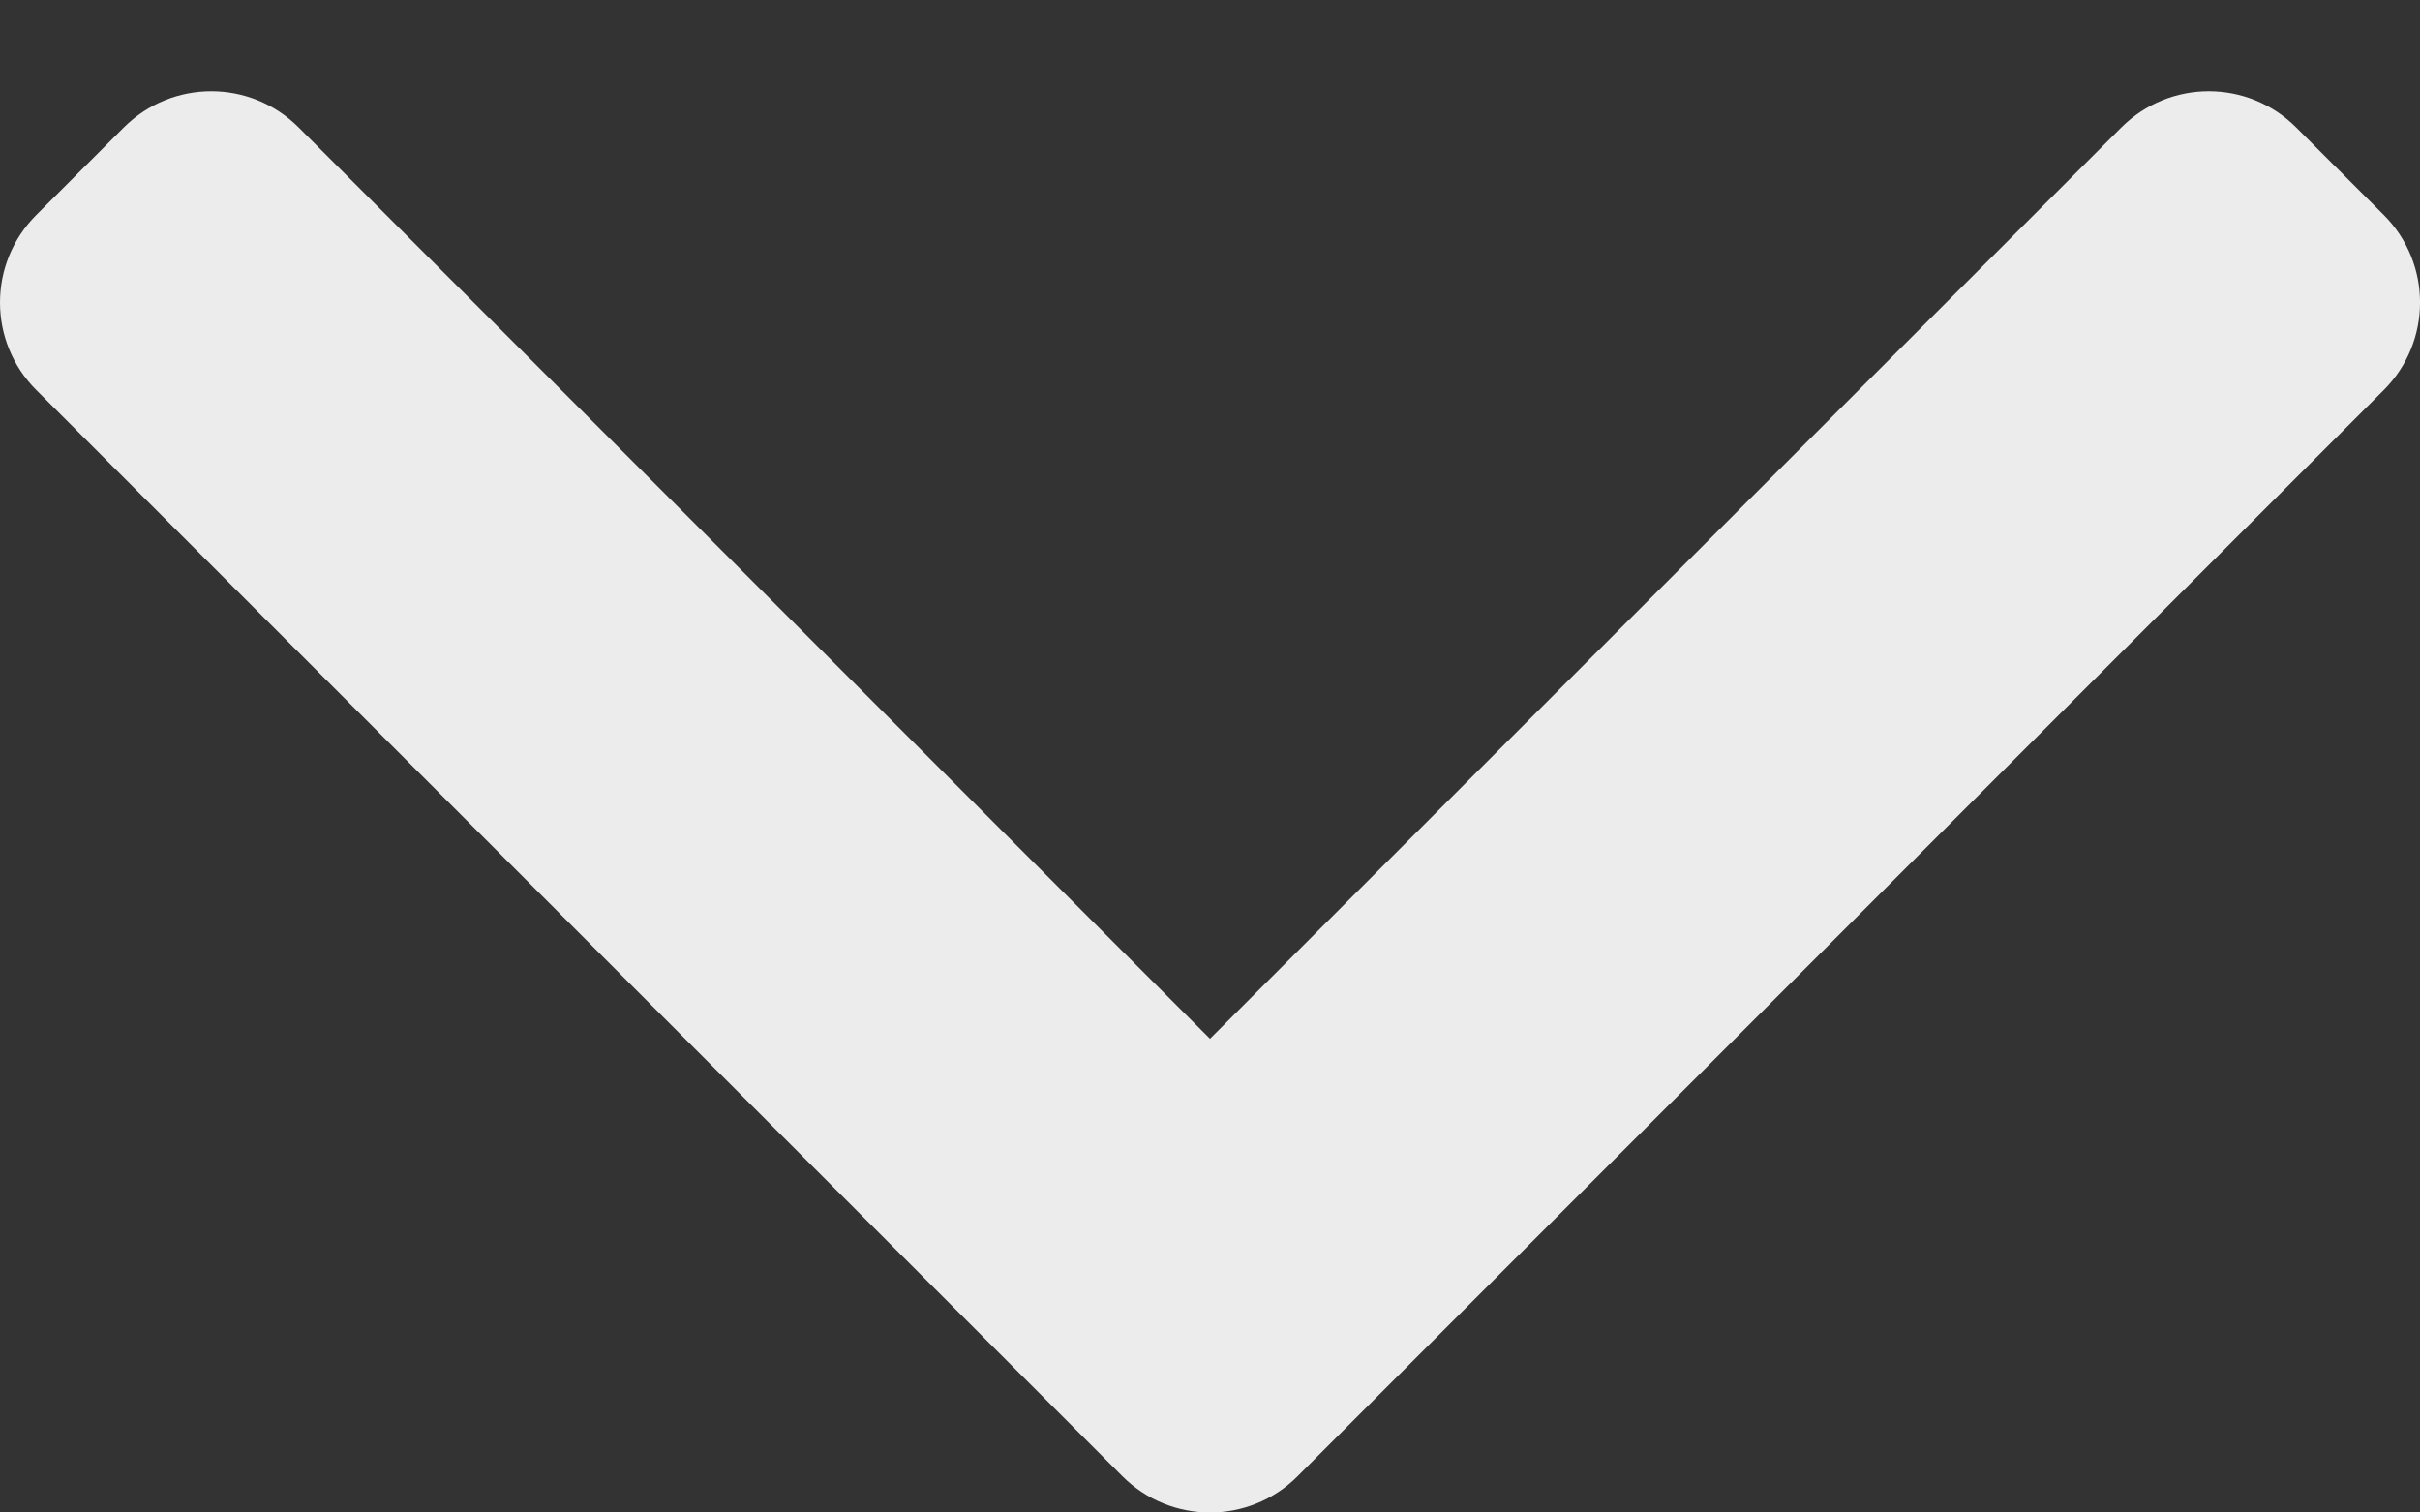
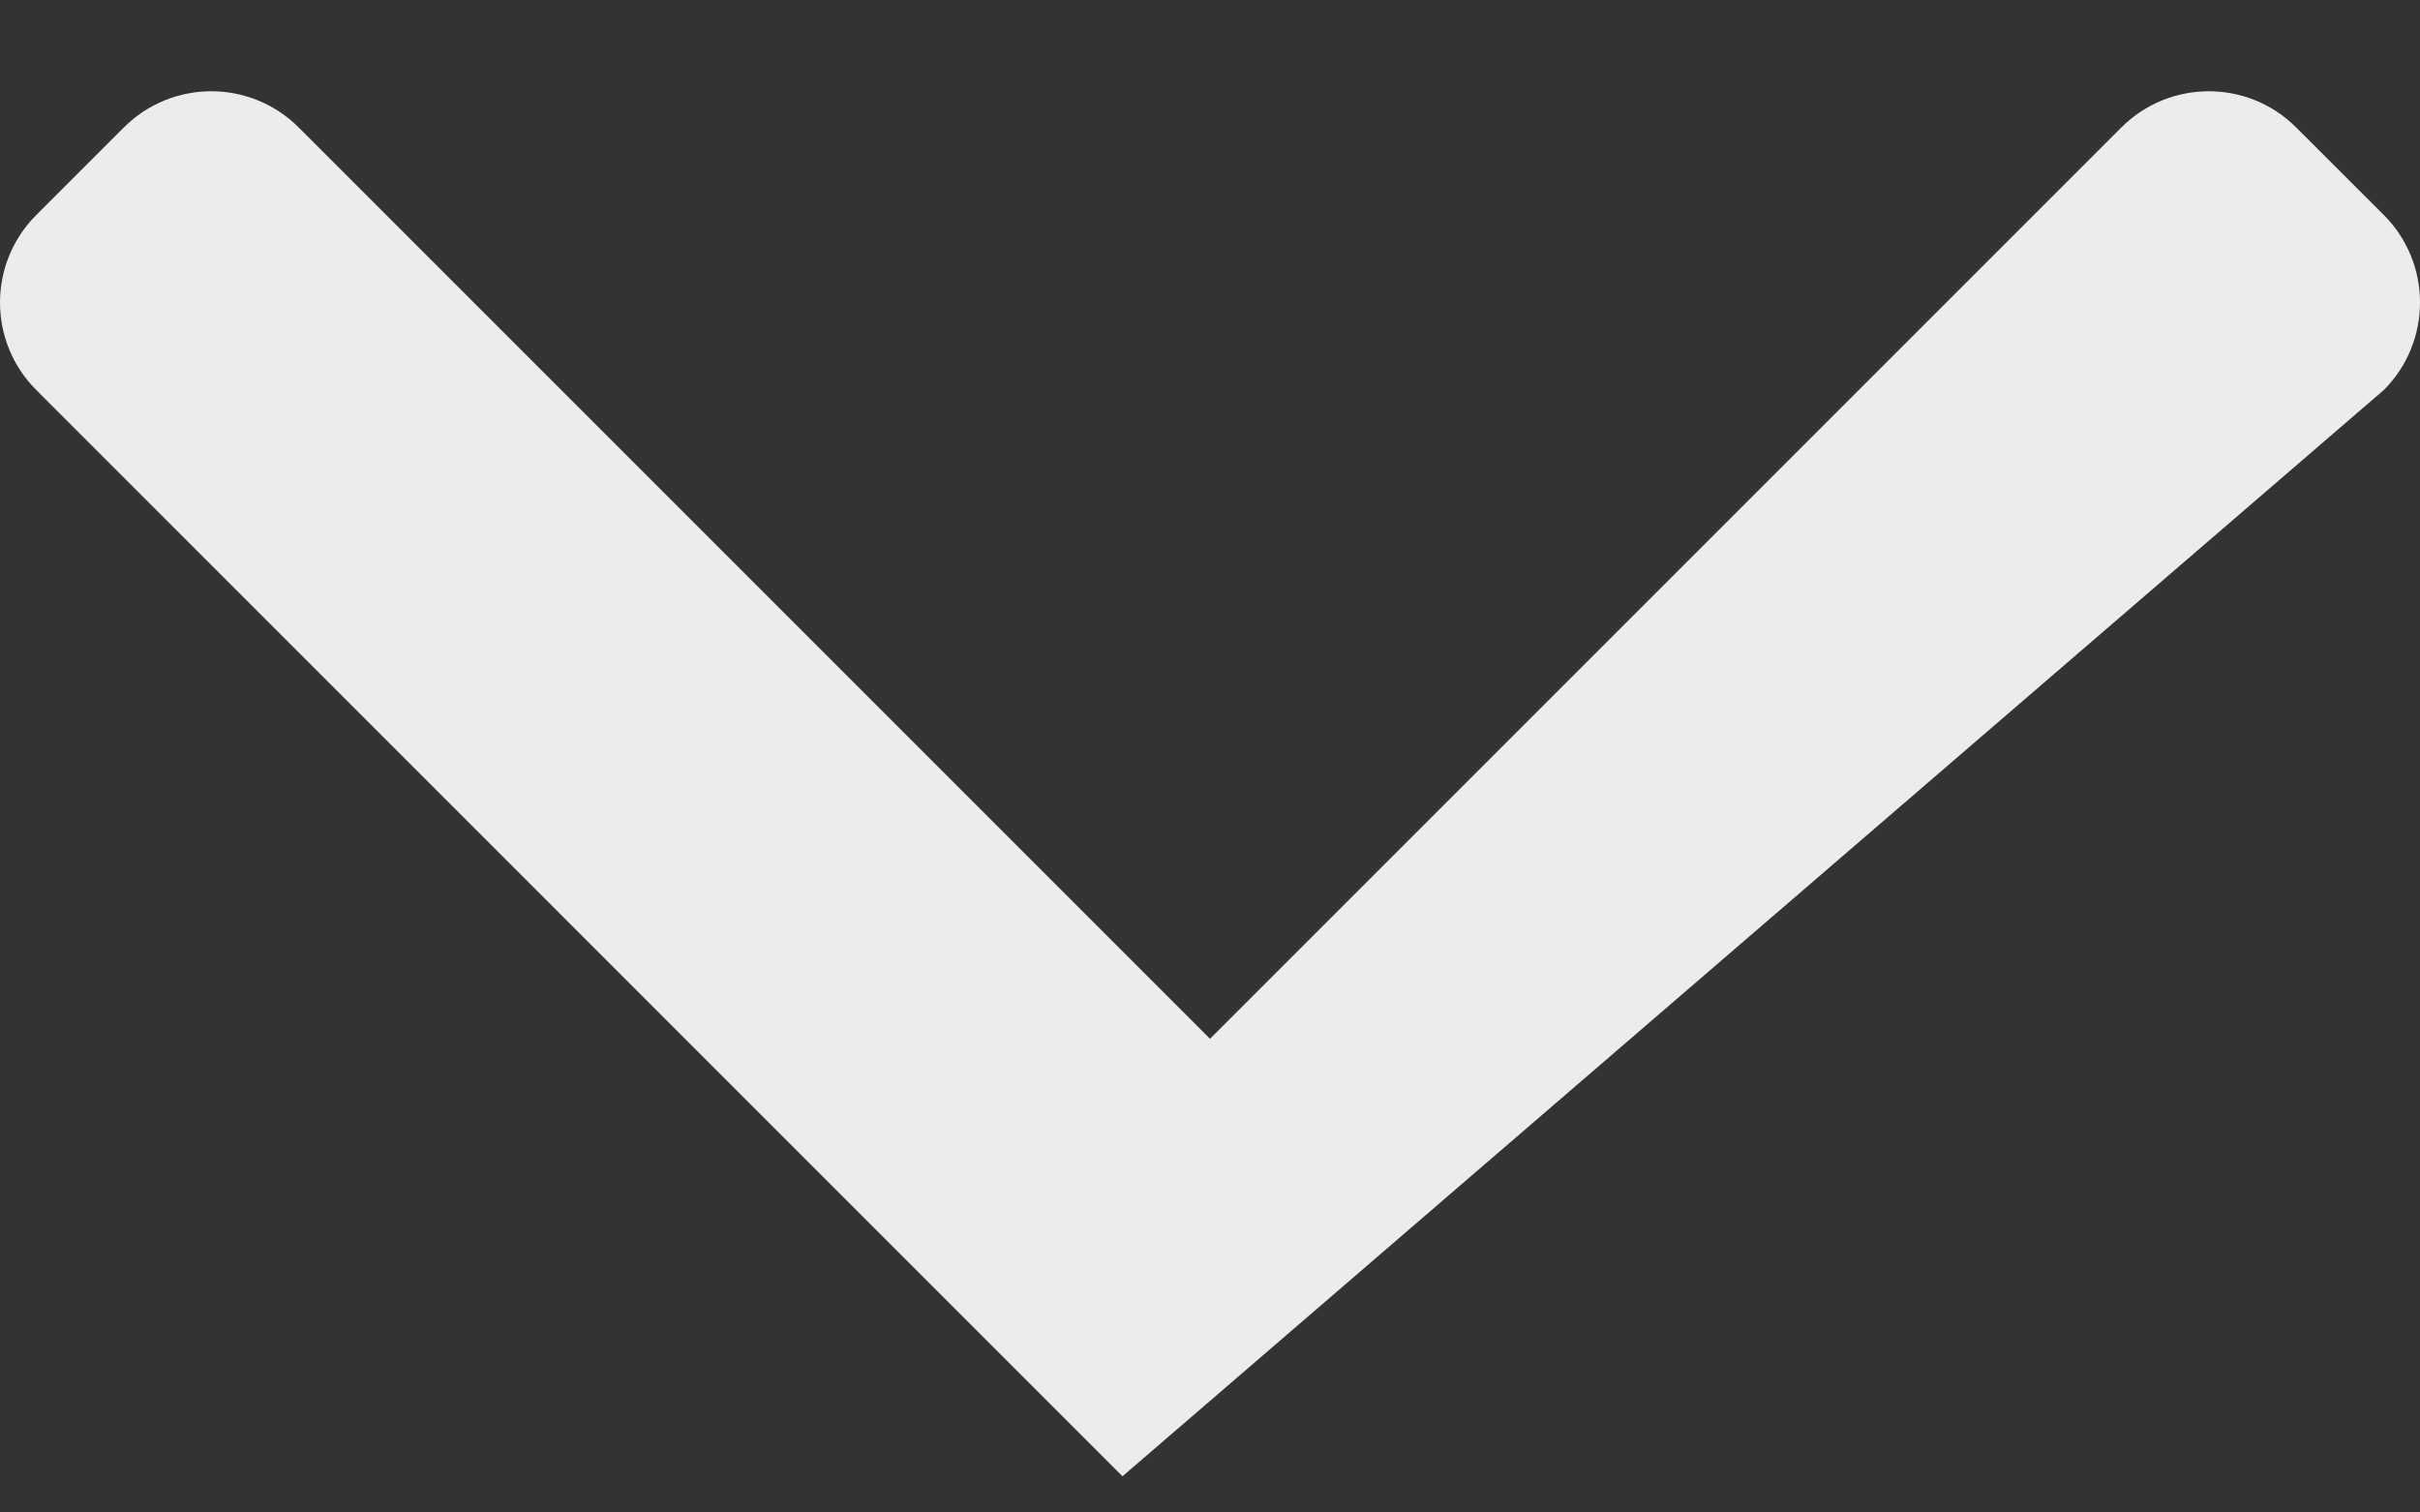
<svg xmlns="http://www.w3.org/2000/svg" width="24" height="15" viewBox="0 0 24 15" fill="none">
  <rect x="0" y="0" width="24" height="15" fill="#333333" stroke="none" />
-   <path d="M0.36 3.868L11.132 14.641C11.612 15.12 12.389 15.12 12.868 14.641L23.641 3.868C24.12 3.388 24.12 2.612 23.641 2.132L22.773 1.265C22.294 0.785 21.517 0.785 21.037 1.265L12 10.302L2.963 1.265C2.484 0.785 1.707 0.785 1.227 1.265L0.36 2.132C-0.12 2.612 -0.12 3.388 0.36 3.868Z" fill="#ECECEC" />
+   <path d="M0.36 3.868L11.132 14.641L23.641 3.868C24.12 3.388 24.12 2.612 23.641 2.132L22.773 1.265C22.294 0.785 21.517 0.785 21.037 1.265L12 10.302L2.963 1.265C2.484 0.785 1.707 0.785 1.227 1.265L0.36 2.132C-0.12 2.612 -0.12 3.388 0.36 3.868Z" fill="#ECECEC" />
</svg>